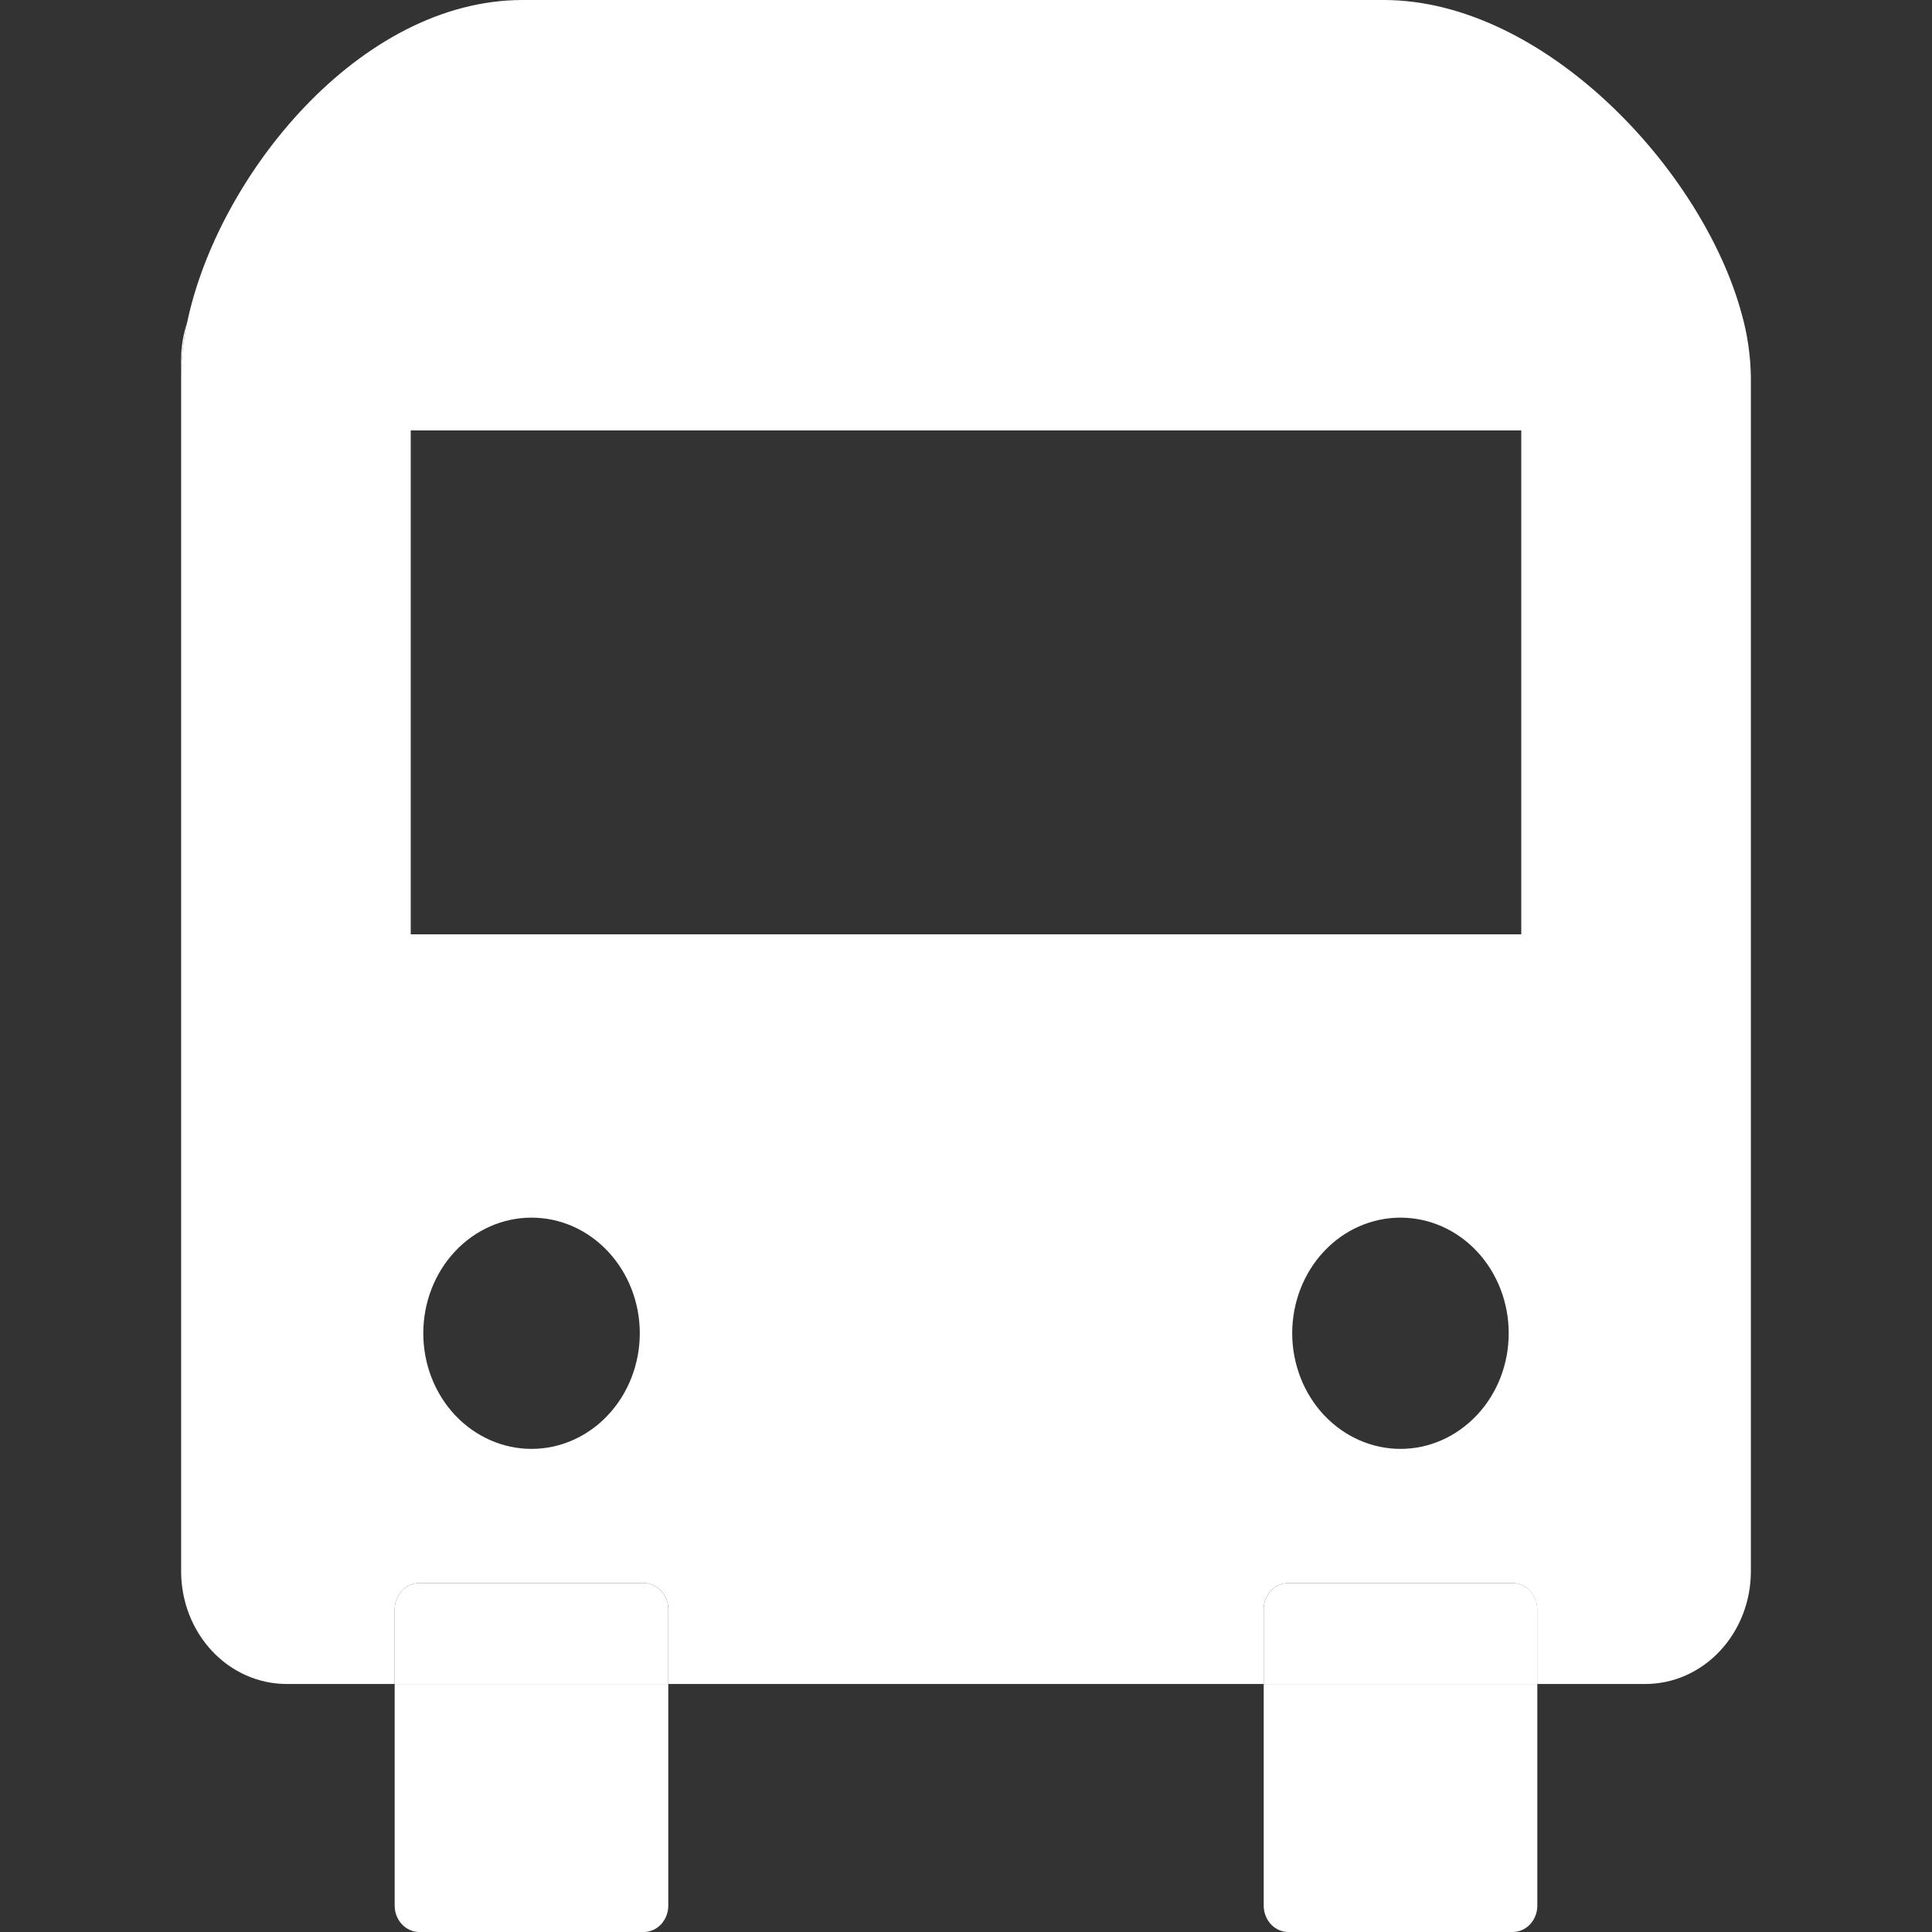
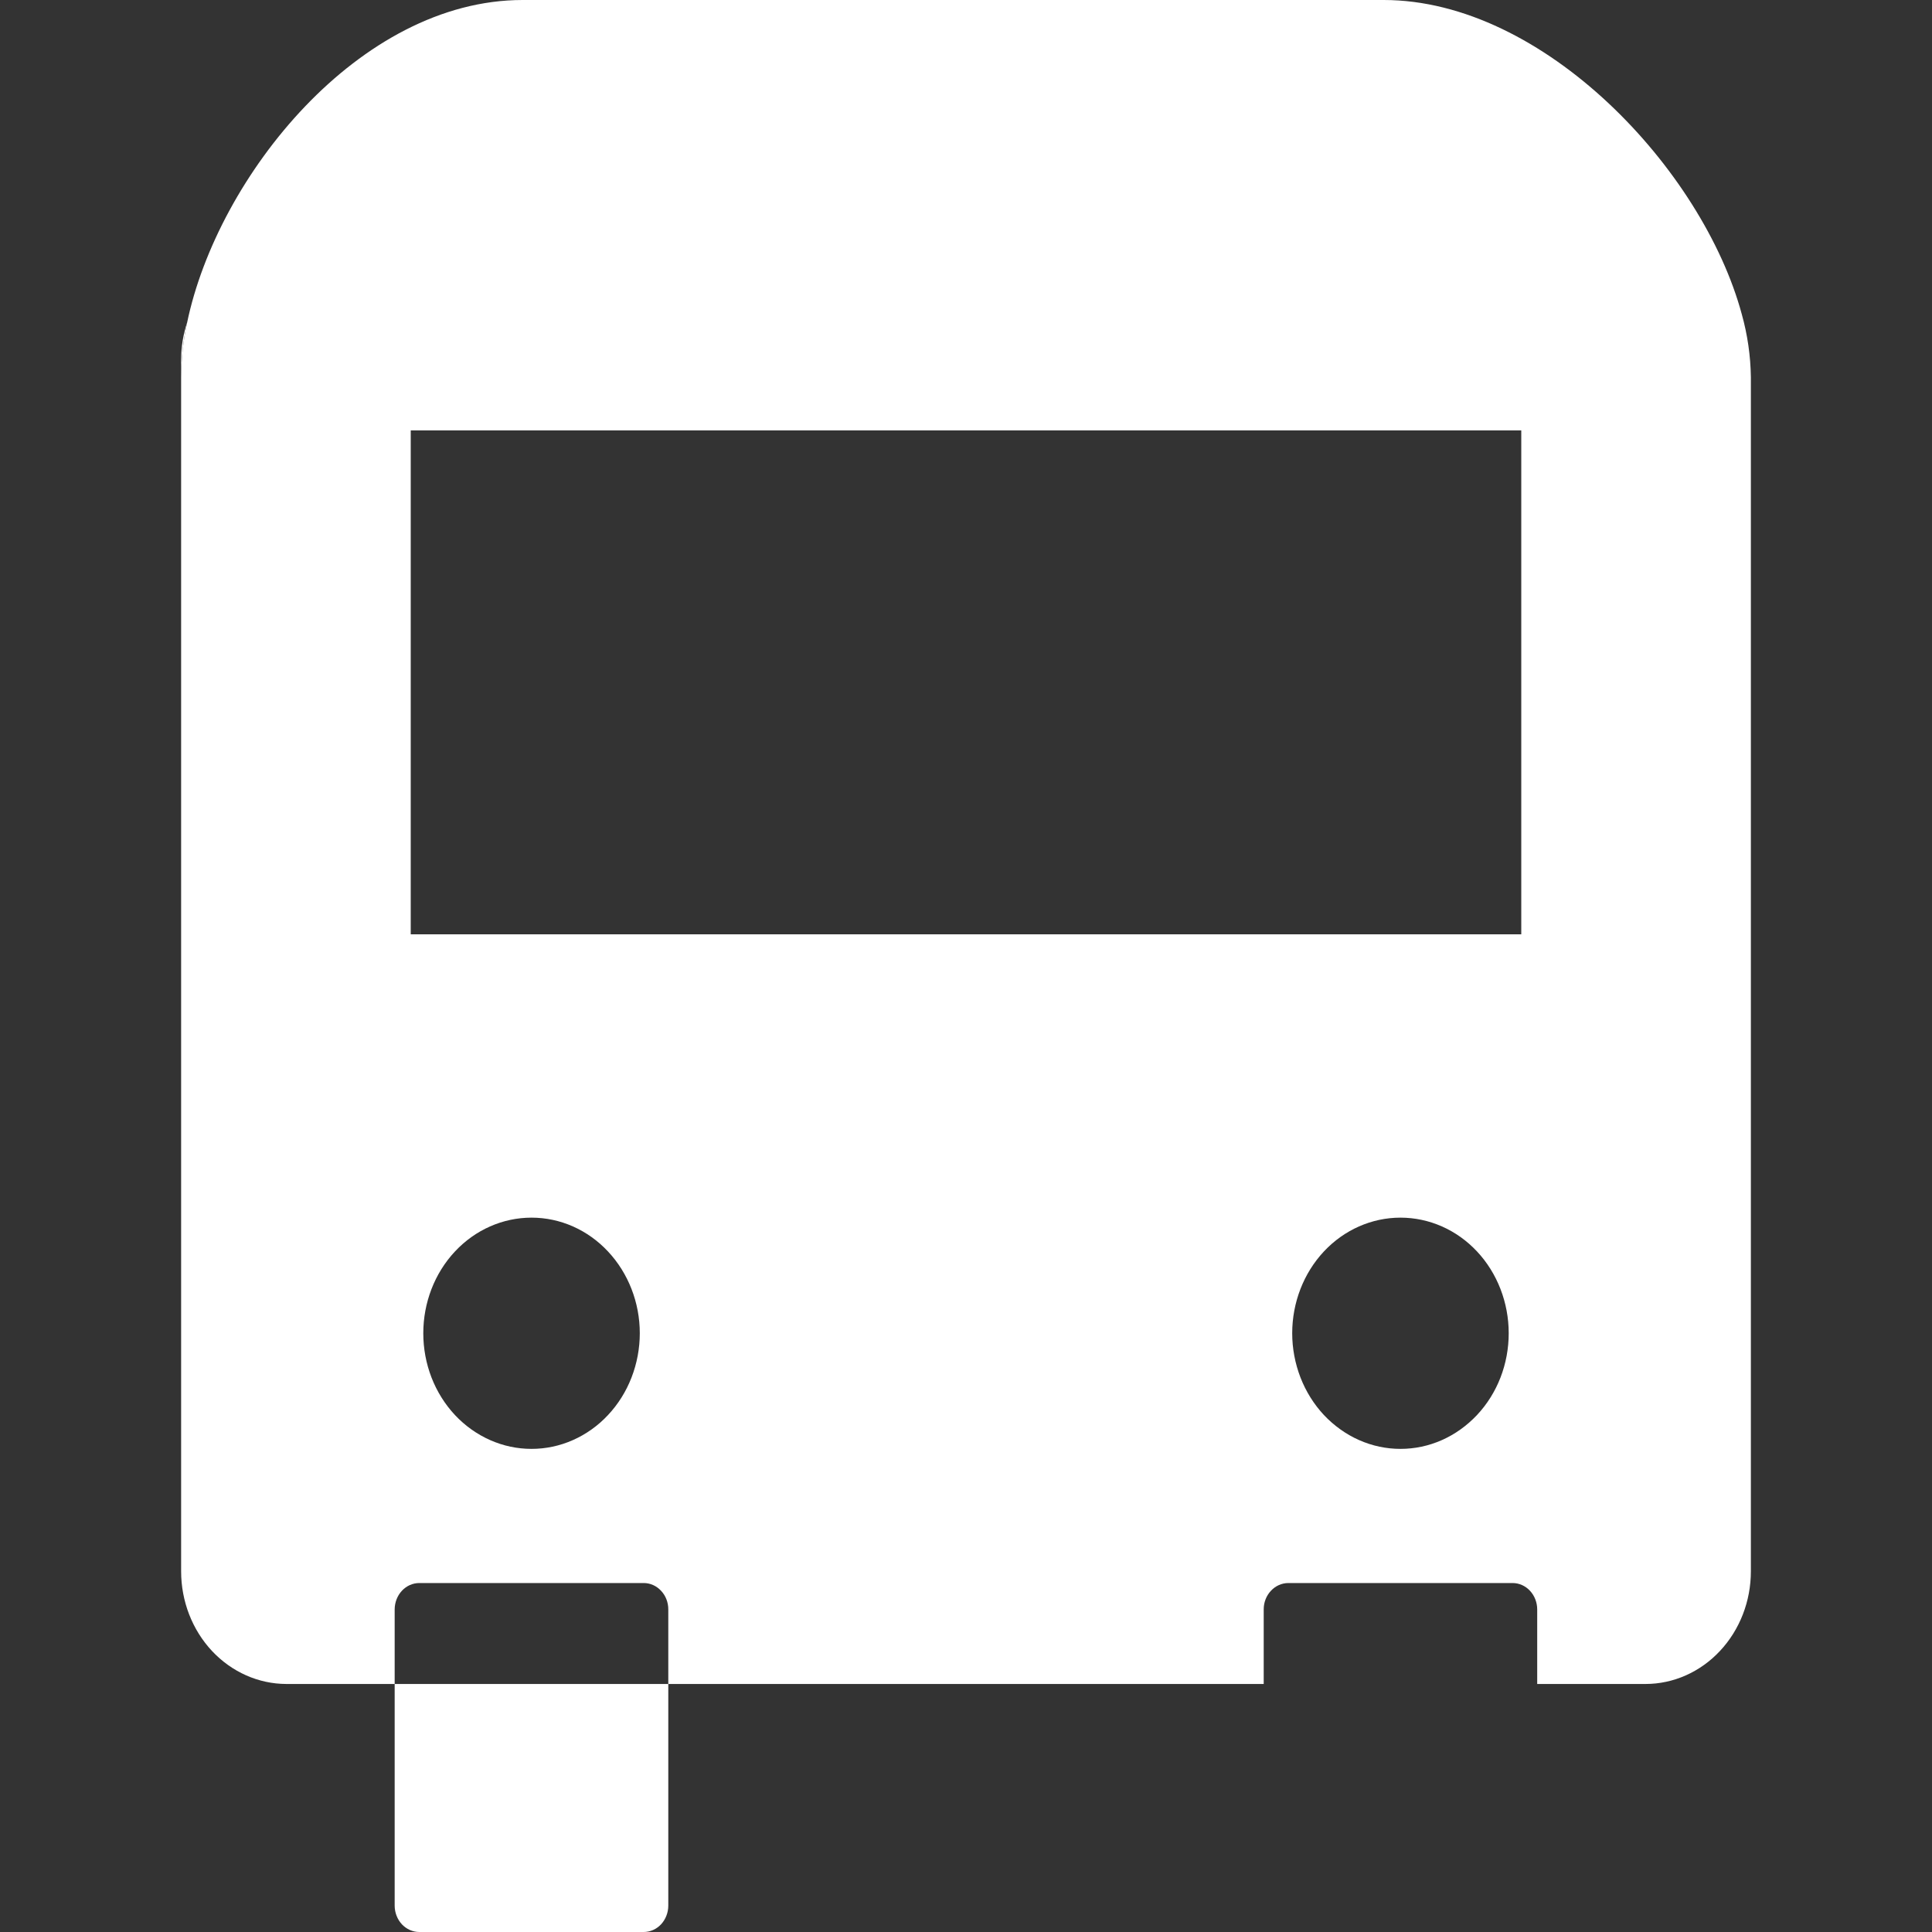
<svg xmlns="http://www.w3.org/2000/svg" width="32" height="32" viewBox="0 0 32 32" fill="none">
  <rect x="0" y="0" width="32" height="32" fill="#333333" stroke="none" />
  <path d="M3.1 5.34C3.035 5.637 3.002 5.942 3 6.247V5.959C3 5.748 3.034 5.538 3.1 5.34Z" fill="white" />
  <path d="M3.1 5.34C3.605 2.923 5.949 0 8.657 0H22.918C25.575 0 28.203 2.814 28.849 5.203C28.944 5.542 28.995 5.893 29 6.247V26.026C29 26.521 28.816 26.995 28.488 27.345C28.161 27.695 27.717 27.892 27.254 27.892H25.461V26.655C25.46 26.54 25.417 26.429 25.341 26.348C25.265 26.266 25.161 26.22 25.053 26.22H21.337C21.229 26.221 21.126 26.267 21.05 26.349C20.974 26.43 20.931 26.54 20.931 26.655V27.892H11.069V26.655C11.069 26.54 11.026 26.429 10.949 26.348C10.873 26.266 10.77 26.22 10.662 26.22H6.945C6.837 26.22 6.733 26.266 6.657 26.348C6.581 26.429 6.538 26.54 6.537 26.655V27.892H4.744C4.281 27.891 3.838 27.694 3.511 27.345C3.184 26.995 3 26.521 3 26.026L3 6.247C3.002 5.942 3.035 5.637 3.1 5.34ZM23.196 23.998C23.432 23.998 23.665 23.949 23.883 23.852C24.1 23.756 24.297 23.614 24.464 23.437C24.631 23.259 24.763 23.048 24.853 22.816C24.943 22.583 24.989 22.334 24.989 22.083C24.989 21.575 24.8 21.087 24.464 20.728C24.128 20.369 23.672 20.168 23.196 20.168C22.721 20.168 22.264 20.369 21.928 20.728C21.592 21.087 21.403 21.575 21.403 22.083C21.403 22.334 21.45 22.583 21.54 22.816C21.63 23.048 21.762 23.259 21.928 23.437C22.095 23.614 22.293 23.756 22.51 23.852C22.728 23.949 22.961 23.998 23.196 23.998ZM8.804 23.998C9.039 23.998 9.272 23.949 9.49 23.852C9.707 23.756 9.905 23.615 10.071 23.437C10.238 23.259 10.37 23.048 10.46 22.816C10.55 22.583 10.597 22.334 10.597 22.083C10.597 21.575 10.407 21.088 10.071 20.729C9.735 20.369 9.279 20.168 8.804 20.168C8.328 20.168 7.871 20.369 7.535 20.729C7.199 21.088 7.011 21.575 7.011 22.083C7.011 22.334 7.057 22.583 7.147 22.816C7.237 23.048 7.369 23.259 7.535 23.437C7.702 23.615 7.9 23.756 8.117 23.852C8.335 23.949 8.568 23.998 8.804 23.998ZM6.803 15.475H25.197V7.129H6.803L6.803 15.477L6.803 15.475Z" fill="white" />
-   <path d="M25.463 31.566C25.462 31.681 25.419 31.791 25.343 31.873C25.266 31.954 25.163 32 25.055 32H21.338C21.231 32 21.127 31.954 21.051 31.873C20.975 31.791 20.932 31.681 20.931 31.566V27.892H25.463V31.566Z" fill="white" />
  <path d="M11.069 31.566C11.068 31.681 11.025 31.791 10.949 31.873C10.873 31.954 10.769 32 10.662 32H6.945C6.837 32 6.734 31.954 6.657 31.873C6.581 31.791 6.538 31.681 6.537 31.566L6.537 27.892H11.069L11.069 31.566Z" fill="white" />
-   <path d="M21.338 26.22H25.055C25.163 26.22 25.267 26.266 25.343 26.348C25.419 26.429 25.462 26.54 25.463 26.655V27.892H20.931V26.655C20.931 26.54 20.974 26.43 21.05 26.349C21.126 26.267 21.23 26.22 21.338 26.22Z" fill="white" />
-   <path d="M6.945 26.22H10.662C10.77 26.22 10.873 26.266 10.949 26.348C11.026 26.429 11.069 26.54 11.069 26.655V27.892H6.537V26.655C6.538 26.54 6.581 26.429 6.657 26.348C6.733 26.266 6.837 26.22 6.945 26.22Z" fill="white" />
</svg>